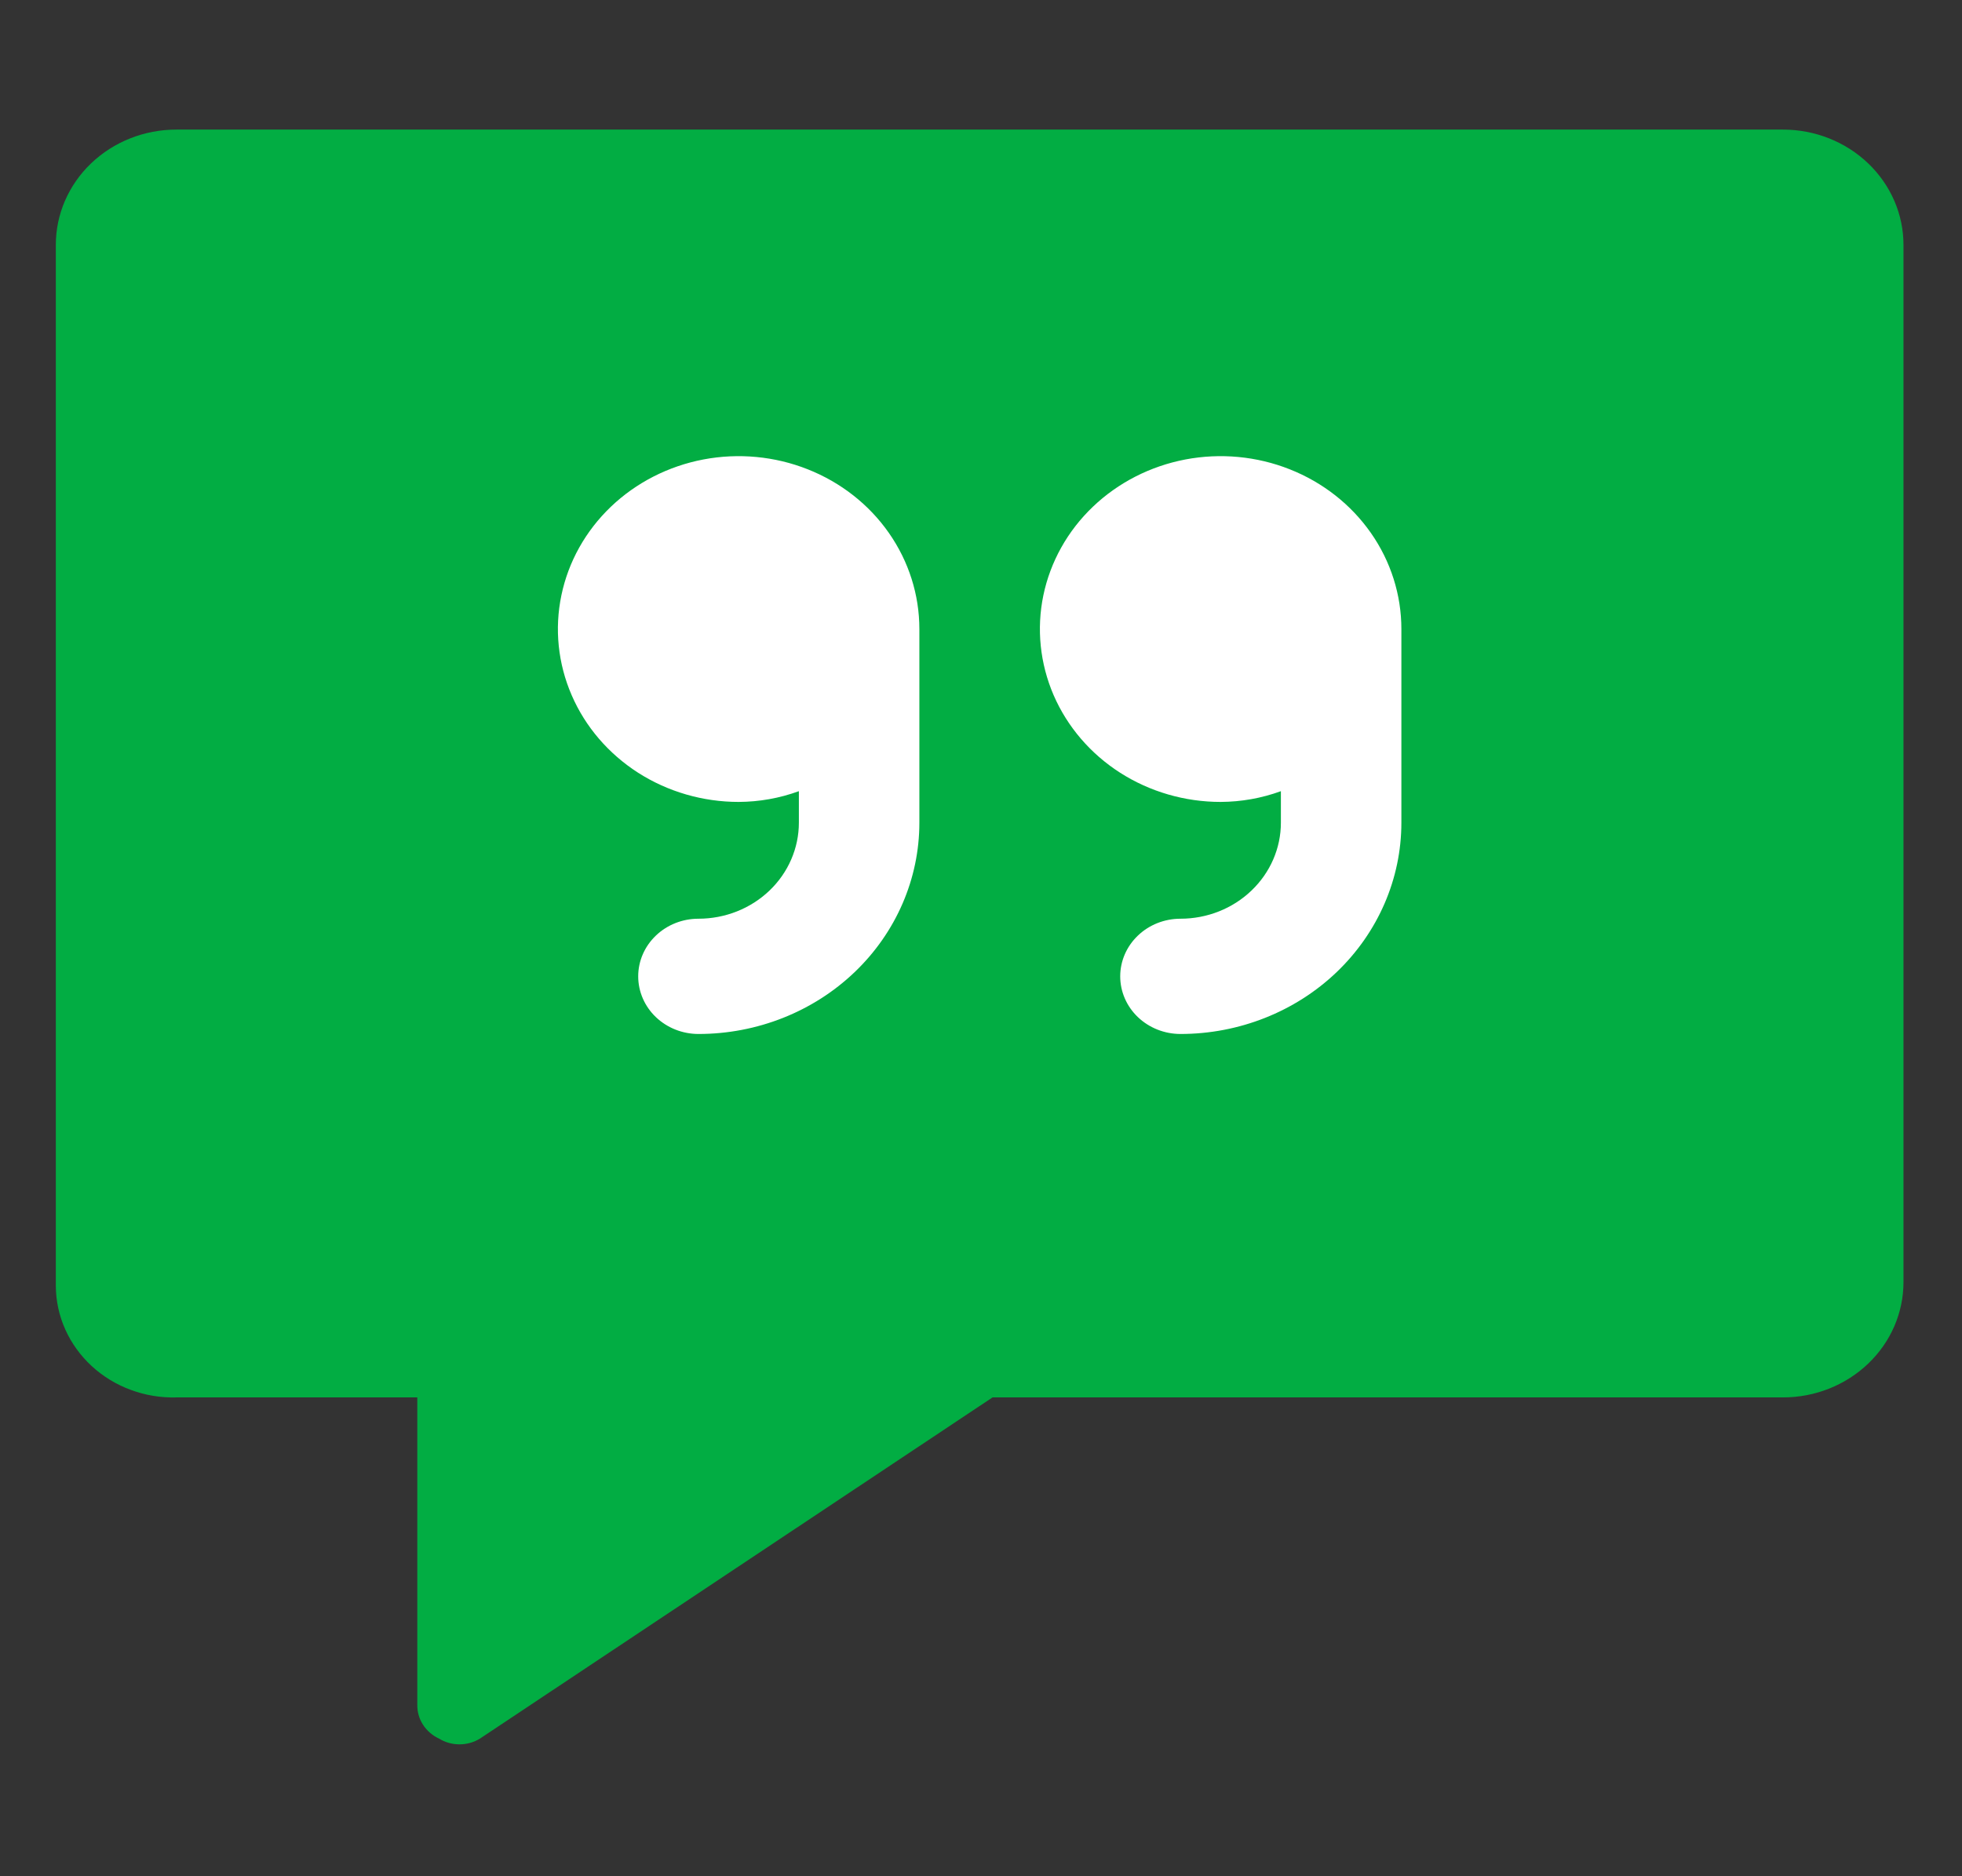
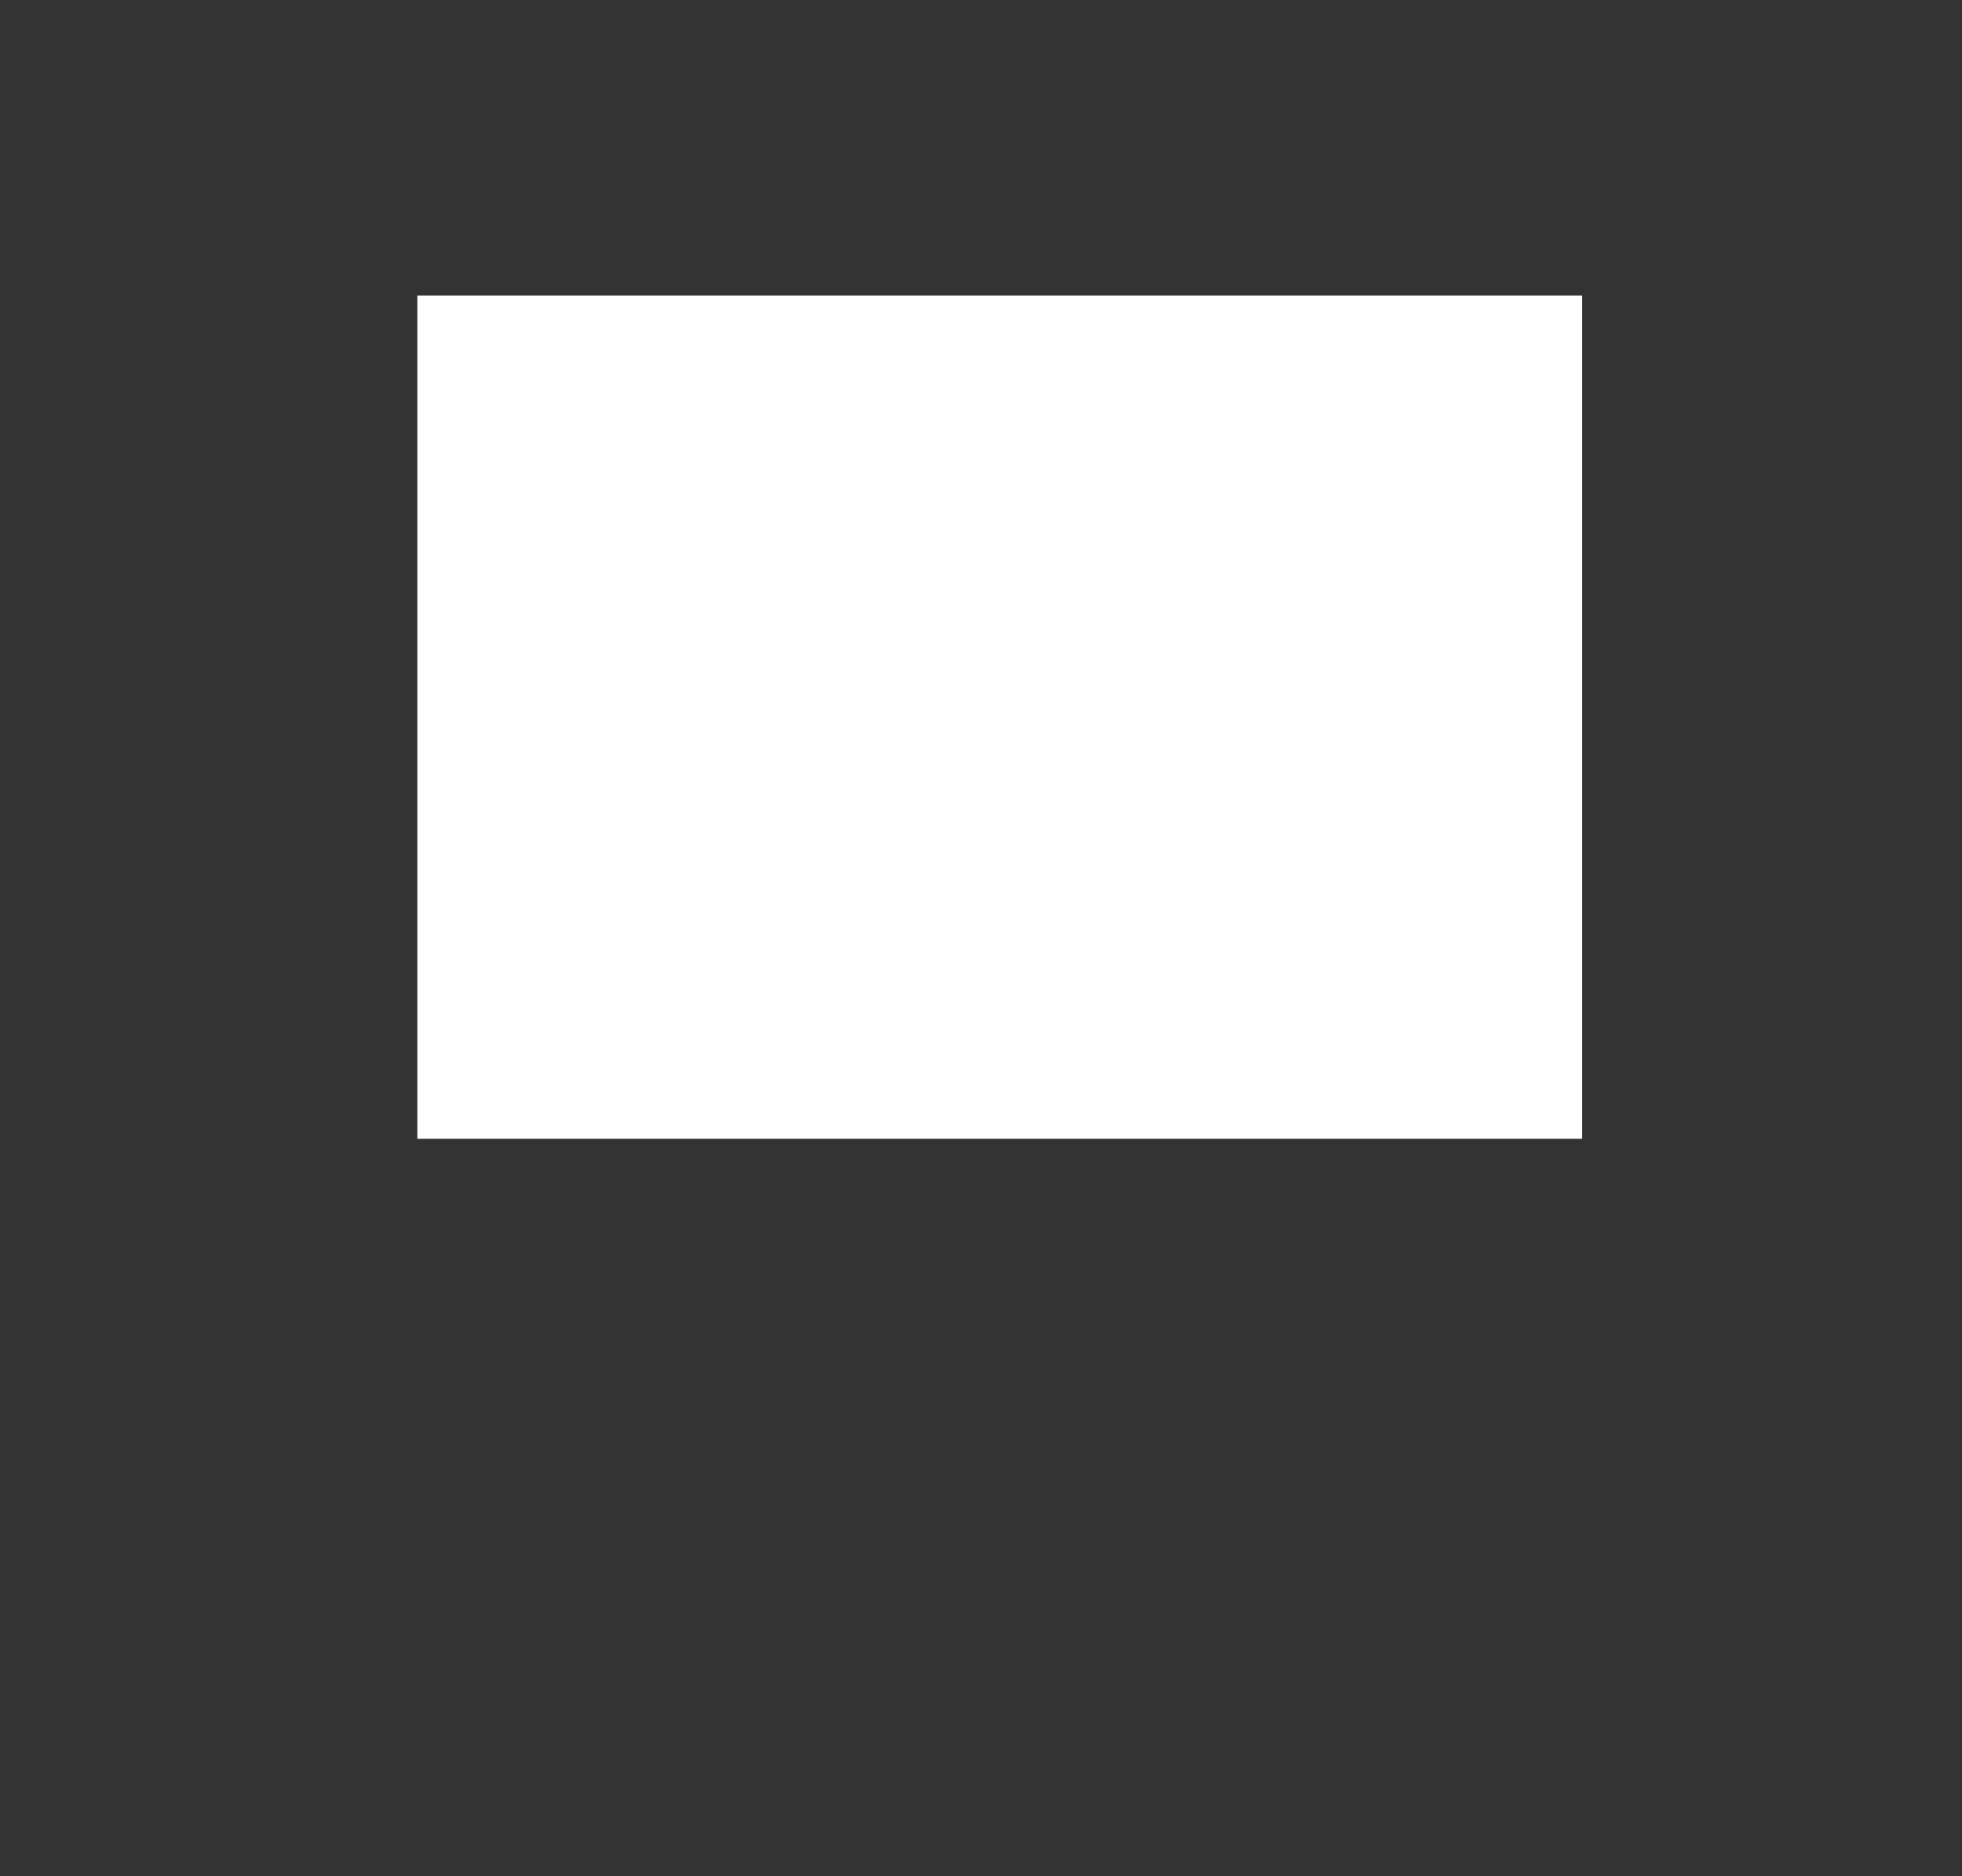
<svg xmlns="http://www.w3.org/2000/svg" width="46" height="44" viewBox="0 0 46 44" fill="none">
  <rect x="0" y="0" width="46" height="44" fill="#333333" stroke="none" />
  <rect x="9.785" y="6.93" width="27.31" height="19.776" fill="white" />
-   <path d="M41.803 3.039H4.134C3.384 3.039 2.666 3.324 2.136 3.831C1.606 4.338 1.309 5.025 1.309 5.742V30.158C1.311 30.508 1.386 30.855 1.53 31.176C1.674 31.498 1.884 31.789 2.147 32.033C2.41 32.276 2.722 32.467 3.063 32.593C3.404 32.72 3.768 32.781 4.134 32.771H9.784V39.979C9.781 40.144 9.827 40.306 9.917 40.446C10.008 40.587 10.138 40.7 10.293 40.772C10.436 40.86 10.602 40.907 10.773 40.907C10.943 40.907 11.11 40.86 11.253 40.772L23.27 32.771H41.803C42.552 32.771 43.27 32.486 43.8 31.979C44.33 31.473 44.628 30.785 44.628 30.068V5.742C44.628 5.025 44.33 4.338 43.8 3.831C43.27 3.324 42.552 3.039 41.803 3.039ZM28.618 18.806C27.78 18.806 26.961 18.568 26.264 18.123C25.567 17.677 25.024 17.044 24.703 16.303C24.383 15.562 24.299 14.747 24.462 13.961C24.626 13.174 25.029 12.452 25.622 11.885C26.215 11.318 26.97 10.932 27.792 10.775C28.614 10.619 29.466 10.699 30.24 11.006C31.015 11.313 31.676 11.832 32.142 12.499C32.608 13.166 32.856 13.95 32.856 14.752V19.293C32.856 20.607 32.31 21.867 31.339 22.797C30.368 23.726 29.05 24.248 27.677 24.248C27.302 24.248 26.943 24.105 26.678 23.852C26.413 23.599 26.264 23.255 26.264 22.896C26.264 22.538 26.413 22.194 26.678 21.941C26.943 21.687 27.302 21.545 27.677 21.545C28.301 21.545 28.9 21.308 29.341 20.885C29.783 20.463 30.031 19.89 30.031 19.293V18.554C29.58 18.719 29.101 18.804 28.618 18.806ZM21.555 19.293C21.555 20.607 21.01 21.867 20.038 22.797C19.067 23.726 17.75 24.248 16.376 24.248C16.001 24.248 15.642 24.105 15.377 23.852C15.112 23.599 14.963 23.255 14.963 22.896C14.963 22.538 15.112 22.194 15.377 21.941C15.642 21.687 16.001 21.545 16.376 21.545C17 21.545 17.599 21.308 18.041 20.885C18.482 20.463 18.73 19.89 18.73 19.293V18.554C18.279 18.719 17.801 18.804 17.318 18.806C16.48 18.806 15.66 18.568 14.963 18.123C14.267 17.677 13.723 17.044 13.403 16.303C13.082 15.562 12.998 14.747 13.162 13.961C13.325 13.174 13.729 12.452 14.321 11.885C14.914 11.318 15.669 10.932 16.491 10.775C17.313 10.619 18.165 10.699 18.939 11.006C19.714 11.313 20.376 11.832 20.841 12.499C21.307 13.166 21.555 13.95 21.555 14.752V19.293Z" fill="#02AD43" />
</svg>